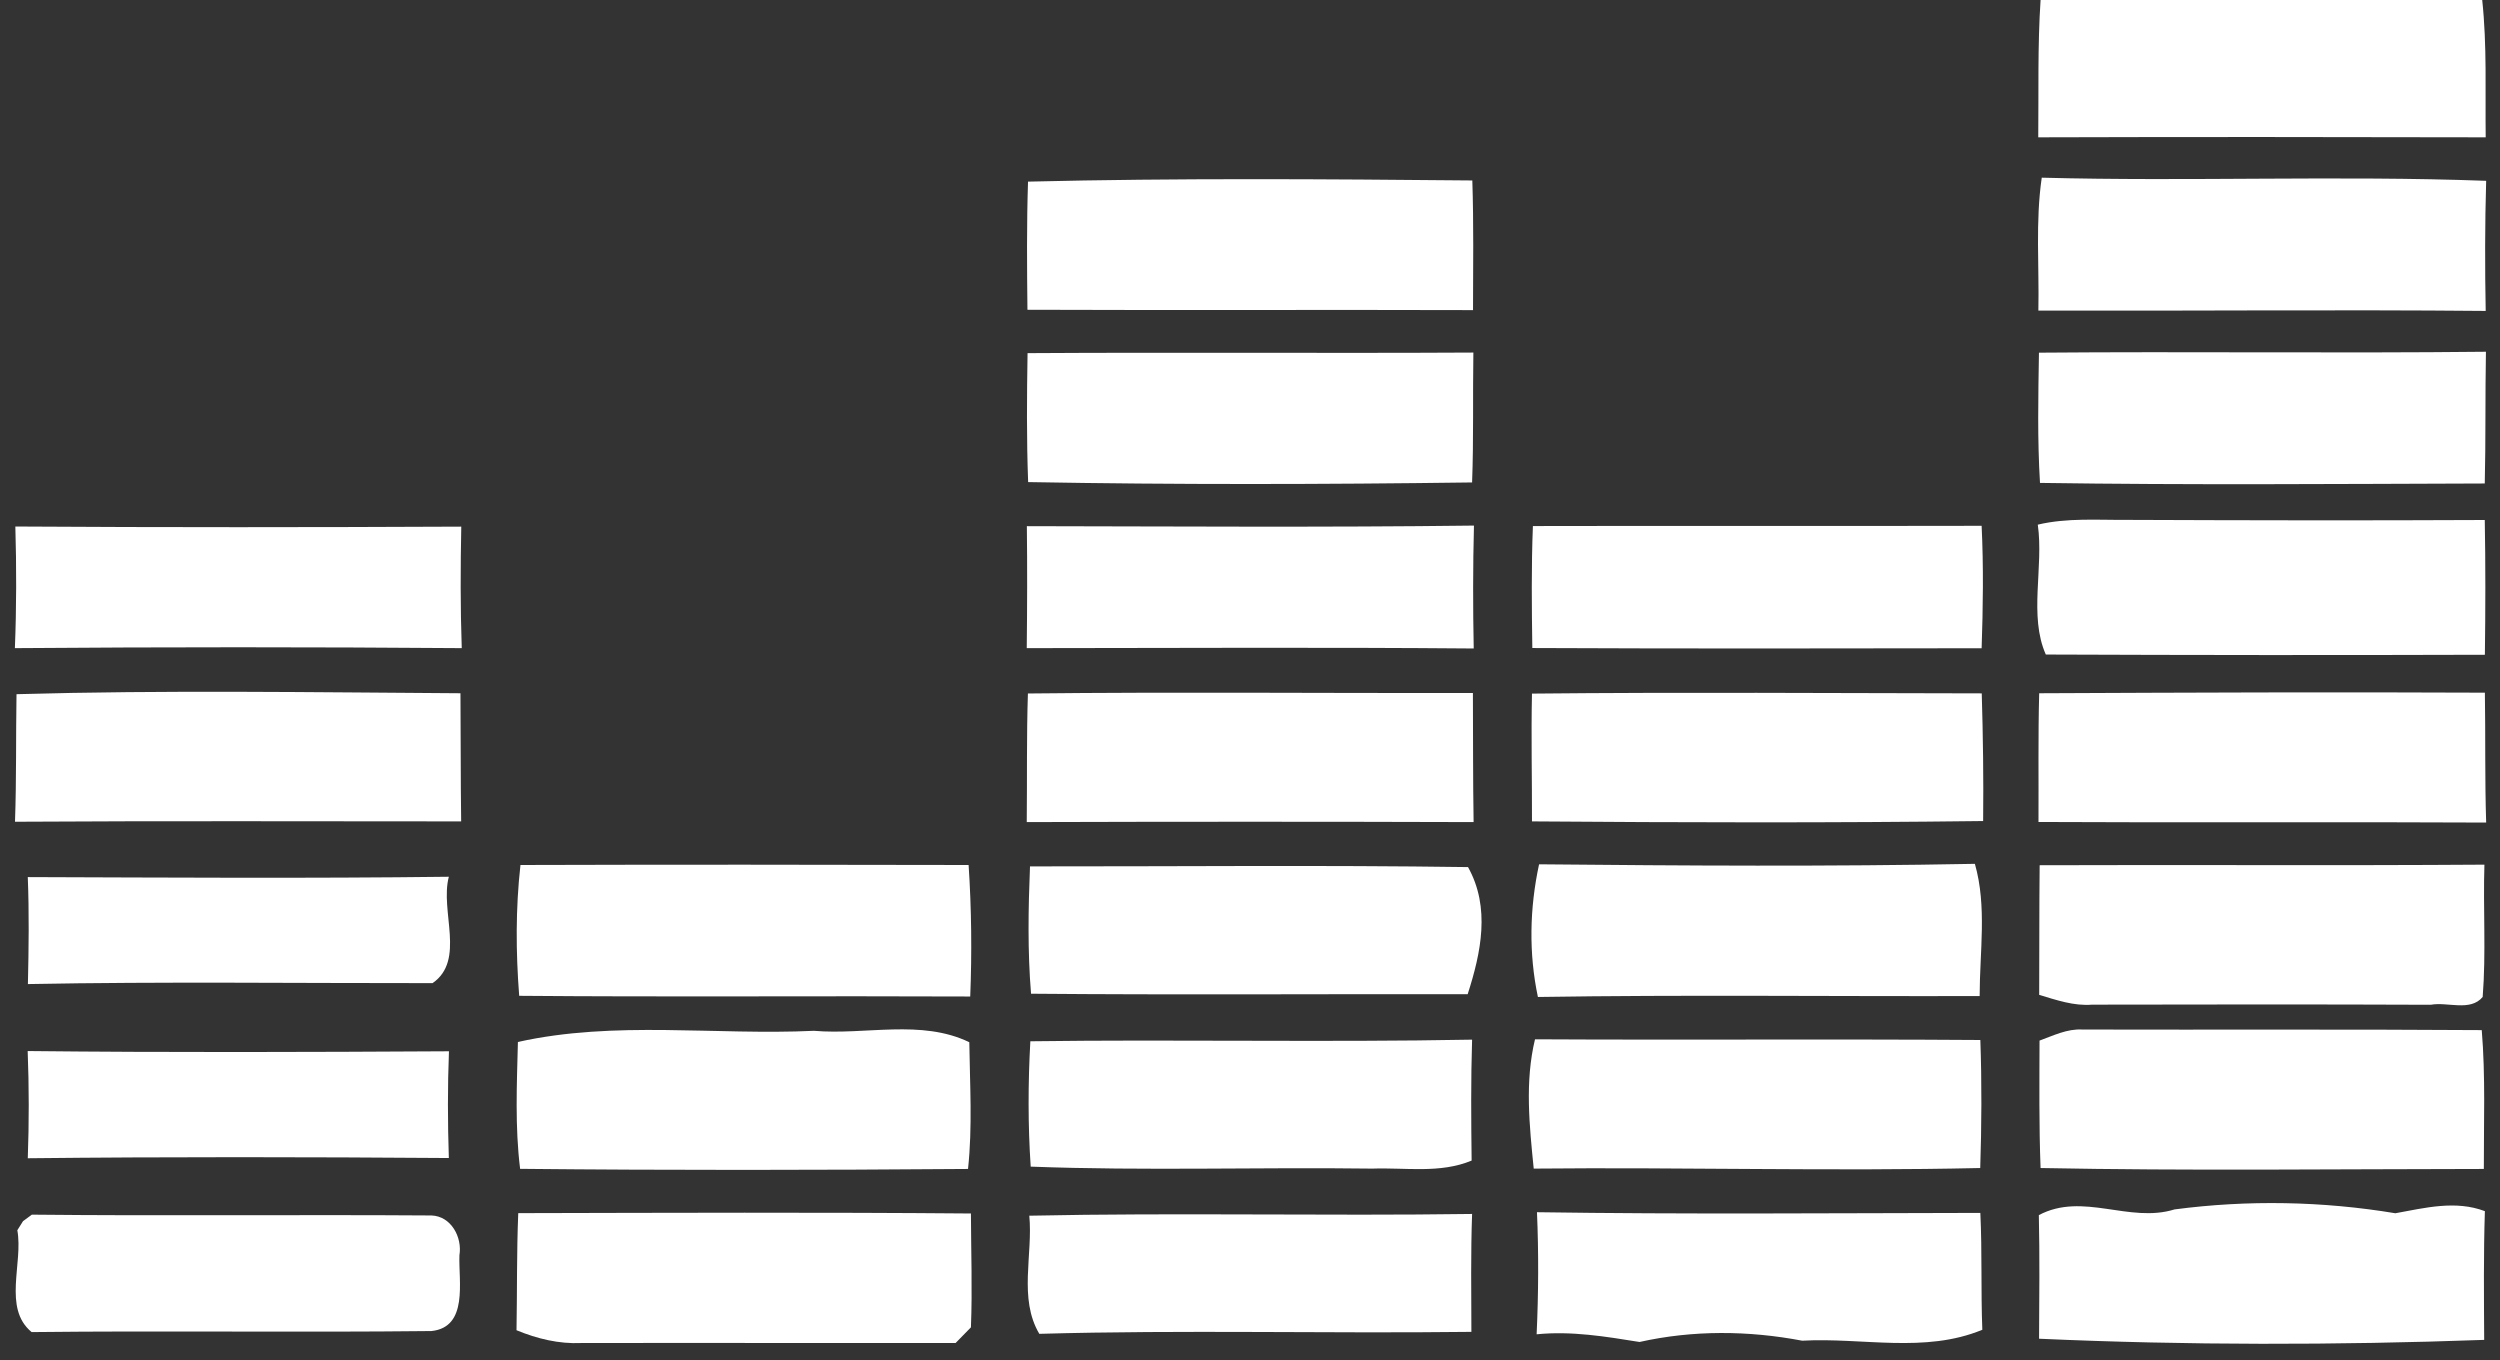
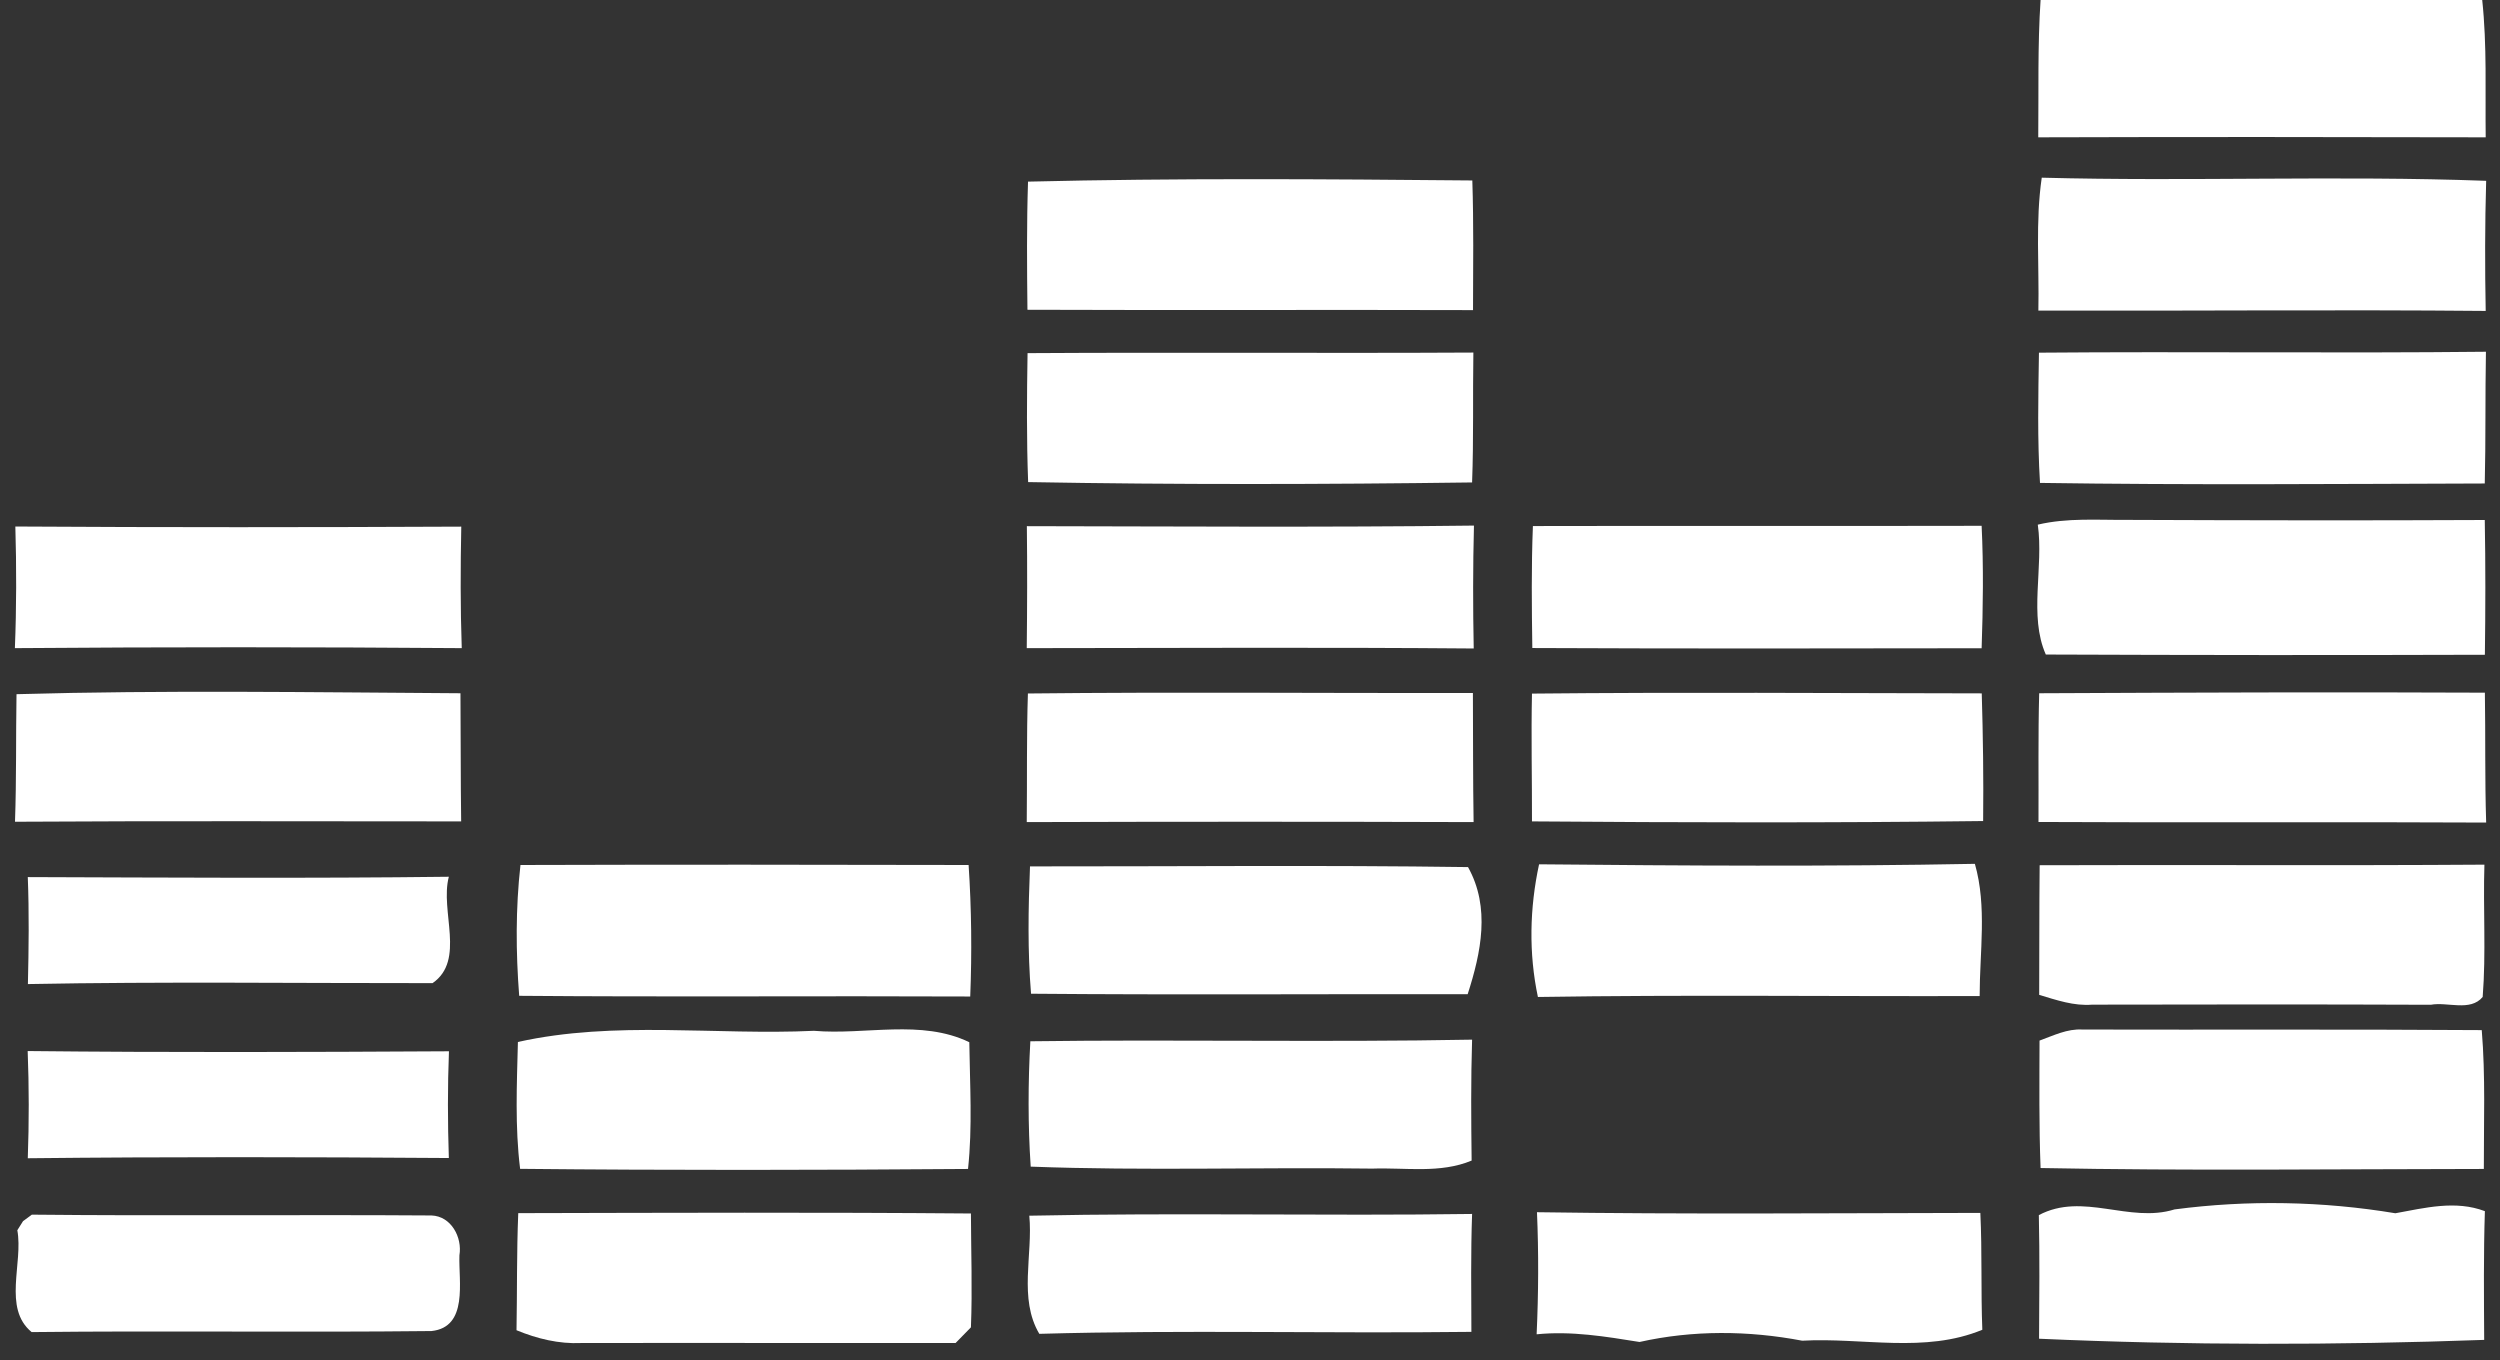
<svg xmlns="http://www.w3.org/2000/svg" width="215pt" height="117pt" viewBox="0 0 215 117" version="1.1">
  <rect x="0" y="0" width="215" height="117" fill="#333333" stroke="none" />
  <g id="#ffffffff">
    <path fill="#ffffff" opacity="1.00" d=" M 175.49 0.00 L 213.47 0.00 C 213.89 3.92 213.72 7.87 213.77 11.81 C 200.94 11.78 188.12 11.77 175.29 11.81 C 175.33 7.87 175.23 3.93 175.49 0.00 Z" />
    <path fill="#ffffff" opacity="1.00" d=" M 88.41 15.62 C 101.14 15.31 113.89 15.40 126.62 15.52 C 126.74 19.23 126.69 22.95 126.68 26.67 C 113.91 26.63 101.13 26.69 88.36 26.64 C 88.32 22.96 88.29 19.29 88.41 15.62 Z" />
    <path fill="#ffffff" opacity="1.00" d=" M 175.30 26.71 C 175.38 22.90 175.04 19.07 175.59 15.28 C 188.32 15.62 201.08 15.08 213.81 15.55 C 213.70 19.28 213.70 23.01 213.77 26.74 C 200.95 26.62 188.12 26.75 175.30 26.71 Z" />
    <path fill="#ffffff" opacity="1.00" d=" M 88.37 30.37 C 101.15 30.29 113.93 30.39 126.71 30.32 C 126.65 34.04 126.74 37.77 126.60 41.49 C 113.88 41.66 101.14 41.69 88.42 41.46 C 88.28 37.76 88.31 34.07 88.37 30.37 Z" />
    <path fill="#ffffff" opacity="1.00" d=" M 175.35 30.33 C 188.16 30.22 200.98 30.39 213.79 30.25 C 213.72 34.03 213.78 37.80 213.69 41.58 C 200.94 41.62 188.19 41.72 175.44 41.53 C 175.21 37.80 175.29 34.06 175.35 30.33 Z" />
    <path fill="#ffffff" opacity="1.00" d=" M 1.32 45.28 C 14.10 45.36 26.89 45.35 39.67 45.29 C 39.60 48.77 39.59 52.26 39.71 55.74 C 26.90 55.64 14.09 55.64 1.28 55.74 C 1.42 52.26 1.42 48.77 1.32 45.28 Z" />
    <path fill="#ffffff" opacity="1.00" d=" M 88.31 45.25 C 101.13 45.27 113.95 45.36 126.76 45.20 C 126.67 48.72 126.67 52.25 126.74 55.77 C 113.93 55.66 101.12 55.73 88.30 55.74 C 88.34 52.24 88.35 48.75 88.31 45.25 Z" />
    <path fill="#ffffff" opacity="1.00" d=" M 131.83 45.24 C 144.69 45.21 157.55 45.25 170.42 45.22 C 170.59 48.73 170.54 52.24 170.42 55.75 C 157.54 55.77 144.66 55.79 131.78 55.73 C 131.73 52.23 131.69 48.74 131.83 45.24 Z" />
    <path fill="#ffffff" opacity="1.00" d=" M 175.25 45.12 C 177.78 44.52 180.40 44.73 182.98 44.71 C 193.22 44.75 203.45 44.77 213.69 44.72 C 213.76 48.59 213.75 52.45 213.70 56.31 C 201.12 56.35 188.52 56.34 175.94 56.29 C 174.46 52.95 175.77 48.78 175.25 45.12 Z" />
    <path fill="#ffffff" opacity="1.00" d=" M 1.42 59.70 C 14.14 59.34 26.87 59.54 39.60 59.62 C 39.63 63.30 39.61 66.97 39.66 70.64 C 26.87 70.64 14.08 70.59 1.29 70.67 C 1.42 67.02 1.36 63.36 1.42 59.70 Z" />
    <path fill="#ffffff" opacity="1.00" d=" M 88.40 59.64 C 101.16 59.50 113.91 59.62 126.67 59.60 C 126.69 63.30 126.67 67.00 126.73 70.70 C 113.92 70.66 101.11 70.66 88.30 70.70 C 88.34 67.01 88.28 63.32 88.40 59.64 Z" />
    <path fill="#ffffff" opacity="1.00" d=" M 131.75 59.65 C 144.64 59.52 157.54 59.61 170.43 59.63 C 170.54 63.29 170.59 66.95 170.55 70.61 C 157.62 70.77 144.68 70.74 131.75 70.64 C 131.76 66.97 131.67 63.31 131.75 59.65 Z" />
    <path fill="#ffffff" opacity="1.00" d=" M 175.37 59.62 C 188.15 59.56 200.92 59.51 213.70 59.57 C 213.76 63.30 213.69 67.02 213.81 70.74 C 200.97 70.67 188.14 70.76 175.31 70.69 C 175.33 67.00 175.27 63.31 175.37 59.62 Z" />
    <path fill="#ffffff" opacity="1.00" d=" M 44.76 74.39 C 57.61 74.35 70.45 74.36 83.30 74.39 C 83.55 78.15 83.59 81.93 83.44 85.70 C 70.51 85.64 57.58 85.75 44.65 85.64 C 44.36 81.89 44.34 78.13 44.76 74.39 Z" />
    <path fill="#ffffff" opacity="1.00" d=" M 88.58 74.51 C 101.14 74.52 113.69 74.39 126.25 74.57 C 128.19 78.04 127.37 81.93 126.22 85.50 C 113.71 85.48 101.19 85.57 88.67 85.46 C 88.37 81.82 88.43 78.16 88.58 74.51 Z" />
    <path fill="#ffffff" opacity="1.00" d=" M 175.41 74.41 C 188.16 74.36 200.91 74.45 213.66 74.36 C 213.54 78.15 213.81 81.96 213.51 85.74 C 212.44 87.02 210.48 86.14 209.05 86.41 C 199.34 86.37 189.64 86.38 179.93 86.40 C 178.35 86.53 176.85 86.00 175.37 85.56 C 175.39 81.84 175.37 78.13 175.41 74.41 Z" />
    <path fill="#ffffff" opacity="1.00" d=" M 132.36 74.33 C 144.85 74.45 157.35 74.53 169.84 74.29 C 170.89 77.97 170.25 81.87 170.25 85.66 C 157.59 85.70 144.92 85.54 132.26 85.74 C 131.46 81.96 131.55 78.09 132.36 74.33 Z" />
    <path fill="#ffffff" opacity="1.00" d=" M 2.39 75.43 C 14.45 75.47 26.53 75.55 38.60 75.40 C 37.82 78.36 40.06 82.57 37.20 84.55 C 25.60 84.56 14.00 84.41 2.40 84.63 C 2.47 81.57 2.51 78.50 2.39 75.43 Z" />
    <path fill="#ffffff" opacity="1.00" d=" M 44.54 89.61 C 52.89 87.75 61.52 89.05 70.00 88.65 C 74.43 89.03 79.21 87.63 83.36 89.63 C 83.41 93.26 83.64 96.91 83.25 100.53 C 70.42 100.63 57.57 100.65 44.73 100.52 C 44.28 96.90 44.45 93.25 44.54 89.61 Z" />
    <path fill="#ffffff" opacity="1.00" d=" M 175.40 89.49 C 176.59 89.06 177.78 88.46 179.09 88.54 C 190.54 88.57 201.98 88.51 213.43 88.59 C 213.76 92.56 213.60 96.55 213.61 100.53 C 200.90 100.54 188.19 100.70 175.49 100.45 C 175.35 96.80 175.39 93.15 175.40 89.49 Z" />
    <path fill="#ffffff" opacity="1.00" d=" M 88.61 89.55 C 101.27 89.38 113.94 89.65 126.60 89.41 C 126.49 92.88 126.52 96.34 126.56 99.81 C 123.85 100.94 120.87 100.40 118.03 100.50 C 108.23 100.37 98.43 100.70 88.64 100.33 C 88.40 96.74 88.41 93.14 88.61 89.55 Z" />
-     <path fill="#ffffff" opacity="1.00" d=" M 132.01 89.38 C 144.78 89.45 157.54 89.35 170.31 89.44 C 170.44 93.11 170.42 96.78 170.30 100.45 C 157.50 100.74 144.70 100.37 131.90 100.50 C 131.53 96.81 131.13 93.03 132.01 89.38 Z" />
    <path fill="#ffffff" opacity="1.00" d=" M 2.38 90.39 C 14.46 90.52 26.54 90.48 38.61 90.41 C 38.49 93.47 38.50 96.53 38.60 99.59 C 26.53 99.50 14.46 99.48 2.39 99.61 C 2.50 96.54 2.50 93.46 2.38 90.39 Z" />
    <path fill="#ffffff" opacity="1.00" d=" M 132.18 104.25 C 144.89 104.44 157.60 104.33 170.31 104.31 C 170.47 107.66 170.35 111.01 170.48 114.36 C 165.53 116.41 160.16 115.01 154.99 115.30 C 150.37 114.42 145.60 114.38 141.00 115.41 C 138.07 114.94 135.13 114.45 132.15 114.75 C 132.31 111.25 132.33 107.75 132.18 104.25 Z" />
    <path fill="#ffffff" opacity="1.00" d=" M 175.34 104.50 C 179.13 102.49 183.10 105.22 187.01 104.01 C 193.30 103.18 199.75 103.30 206.00 104.34 C 208.54 103.88 211.17 103.20 213.70 104.16 C 213.58 107.85 213.62 111.54 213.64 115.23 C 200.89 115.69 188.10 115.70 175.36 115.13 C 175.38 111.58 175.42 108.04 175.34 104.50 Z" />
    <path fill="#ffffff" opacity="1.00" d=" M 1.98 105.02 L 2.74 104.46 C 14.20 104.58 25.66 104.45 37.11 104.53 C 38.80 104.59 39.77 106.41 39.51 107.96 C 39.43 110.21 40.29 114.13 37.11 114.47 C 25.65 114.60 14.18 114.43 2.72 114.56 C 0.22 112.50 2.01 108.63 1.49 105.80 L 1.98 105.02 Z" />
    <path fill="#ffffff" opacity="1.00" d=" M 44.57 104.33 C 57.54 104.30 70.52 104.25 83.50 104.36 C 83.51 107.62 83.63 110.89 83.50 114.15 C 83.17 114.49 82.51 115.17 82.18 115.50 C 71.45 115.51 60.72 115.48 49.99 115.50 C 48.06 115.59 46.19 115.13 44.42 114.40 C 44.48 111.05 44.43 107.69 44.57 104.33 Z" />
    <path fill="#ffffff" opacity="1.00" d=" M 88.52 104.55 C 101.21 104.28 113.91 104.58 126.60 104.40 C 126.48 107.78 126.53 111.16 126.54 114.54 C 114.16 114.69 101.76 114.36 89.38 114.71 C 87.58 111.67 88.84 107.91 88.52 104.55 Z" />
  </g>
</svg>